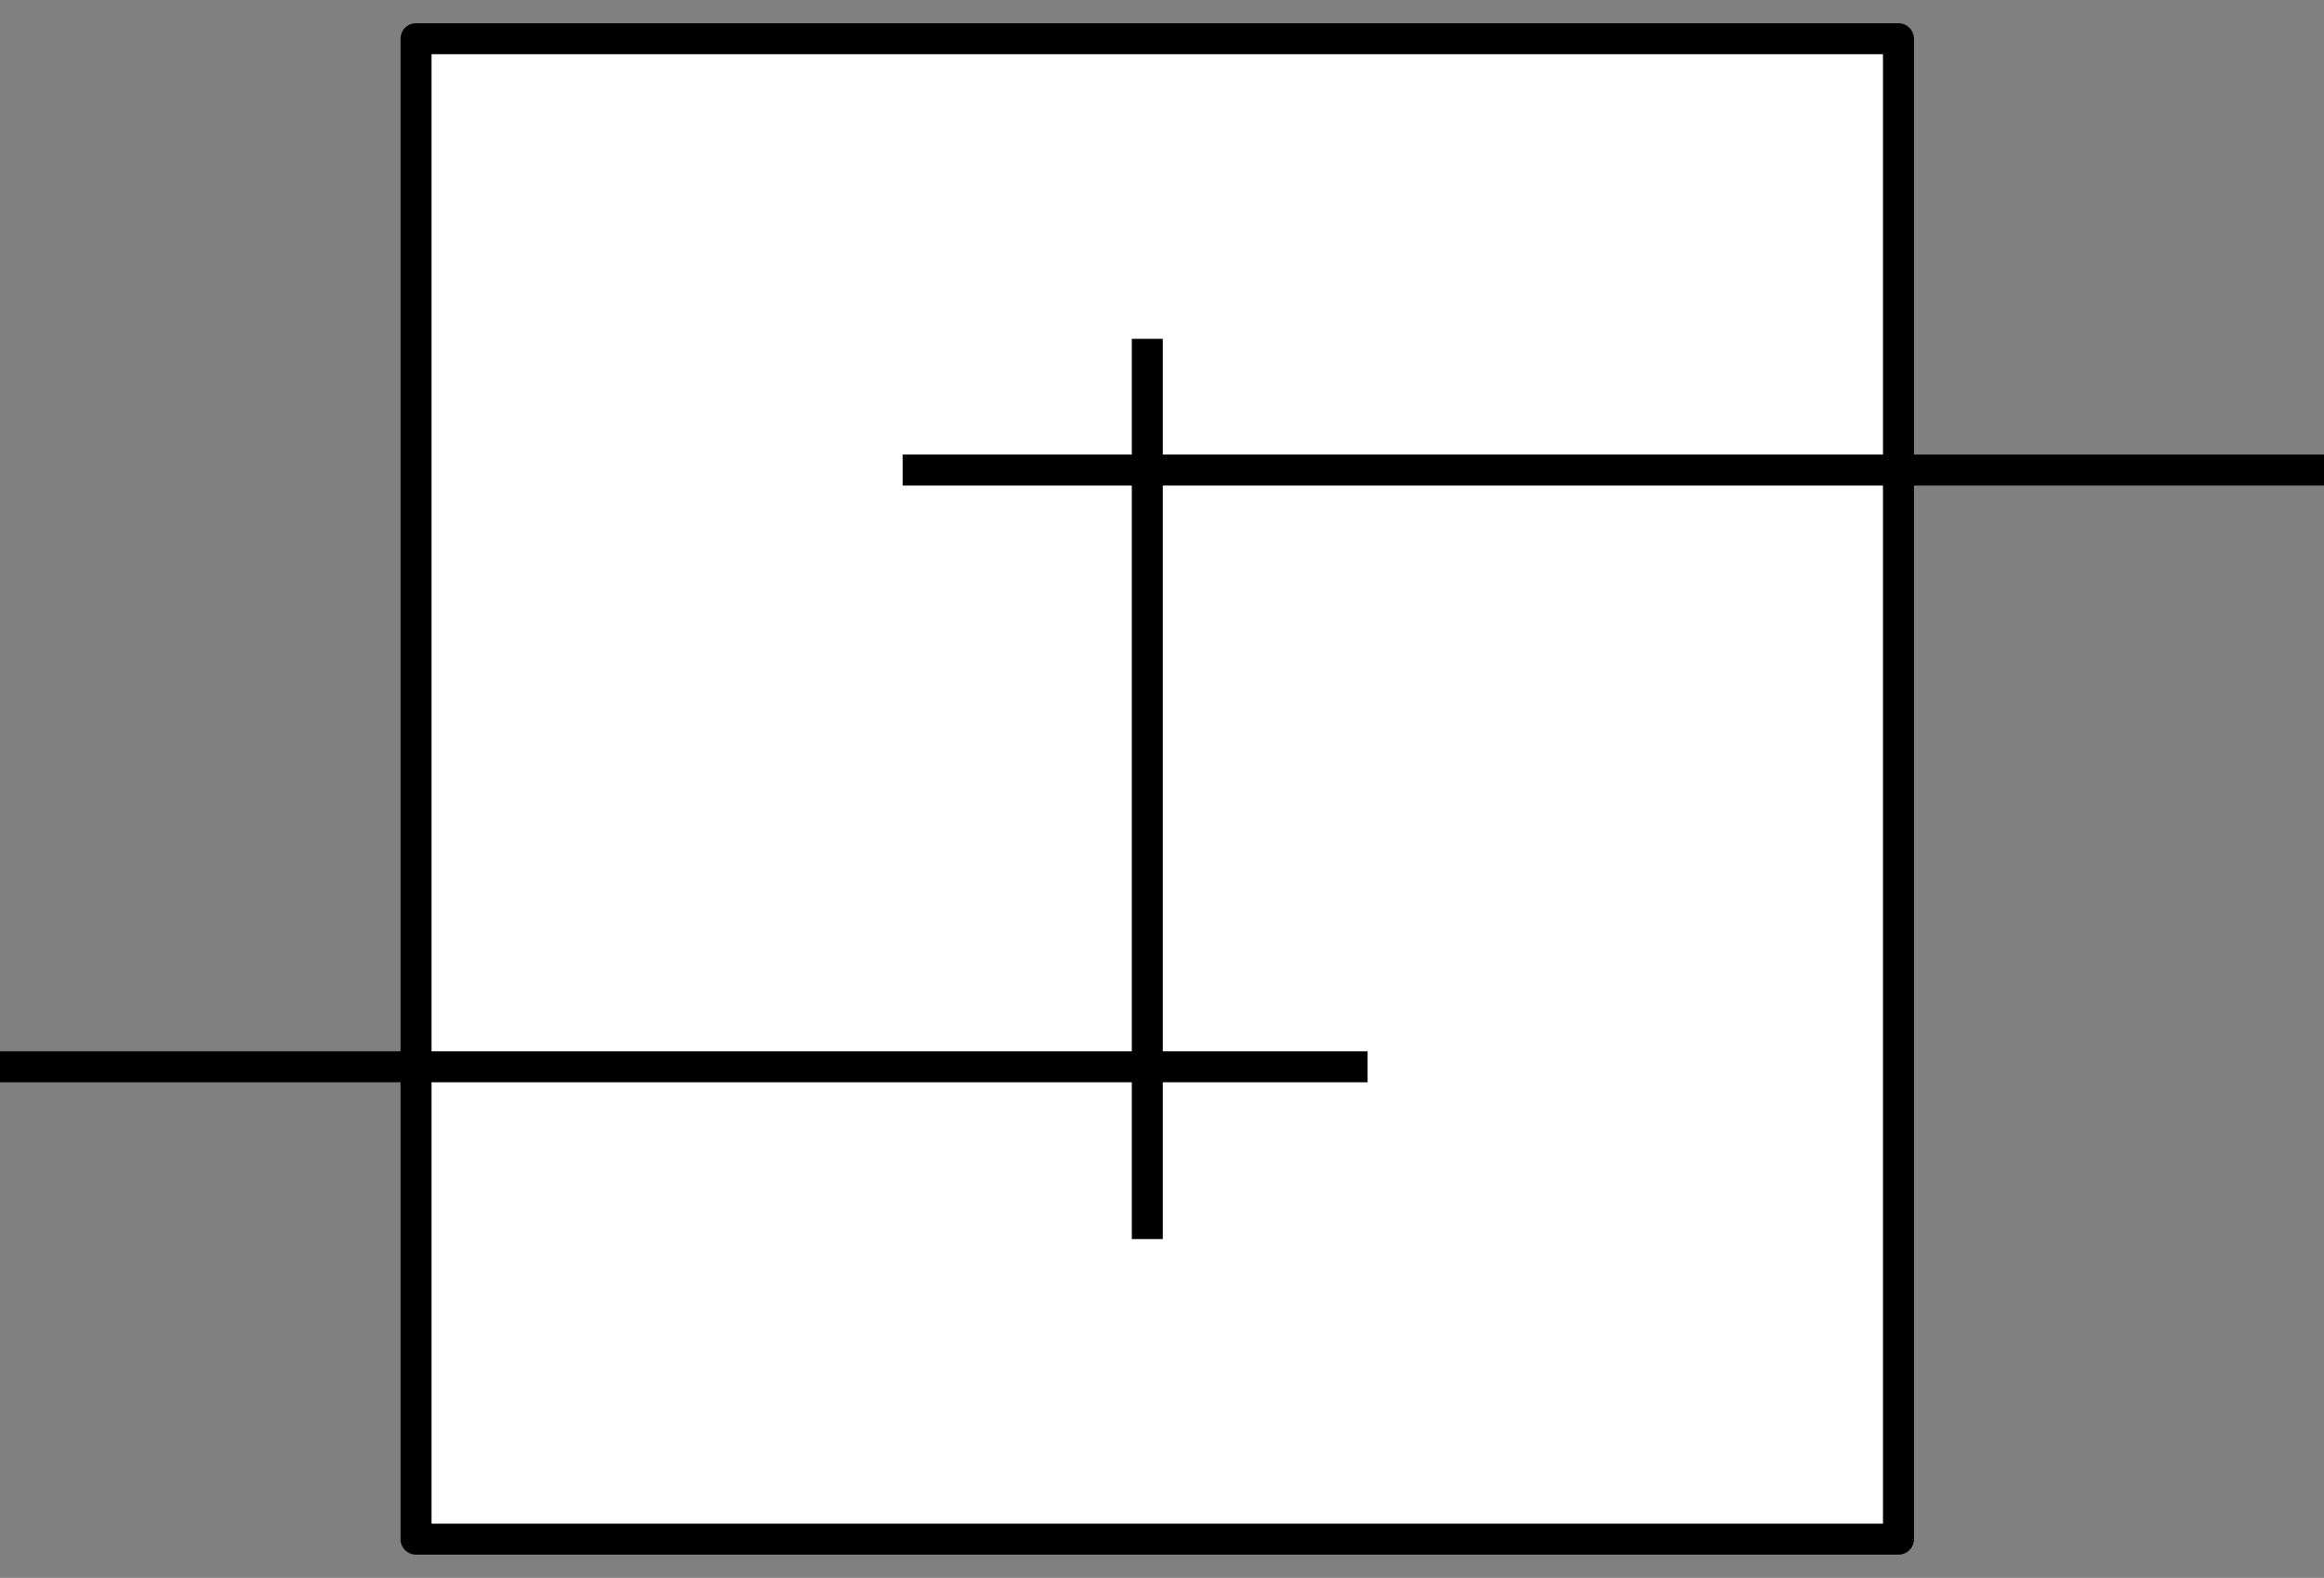
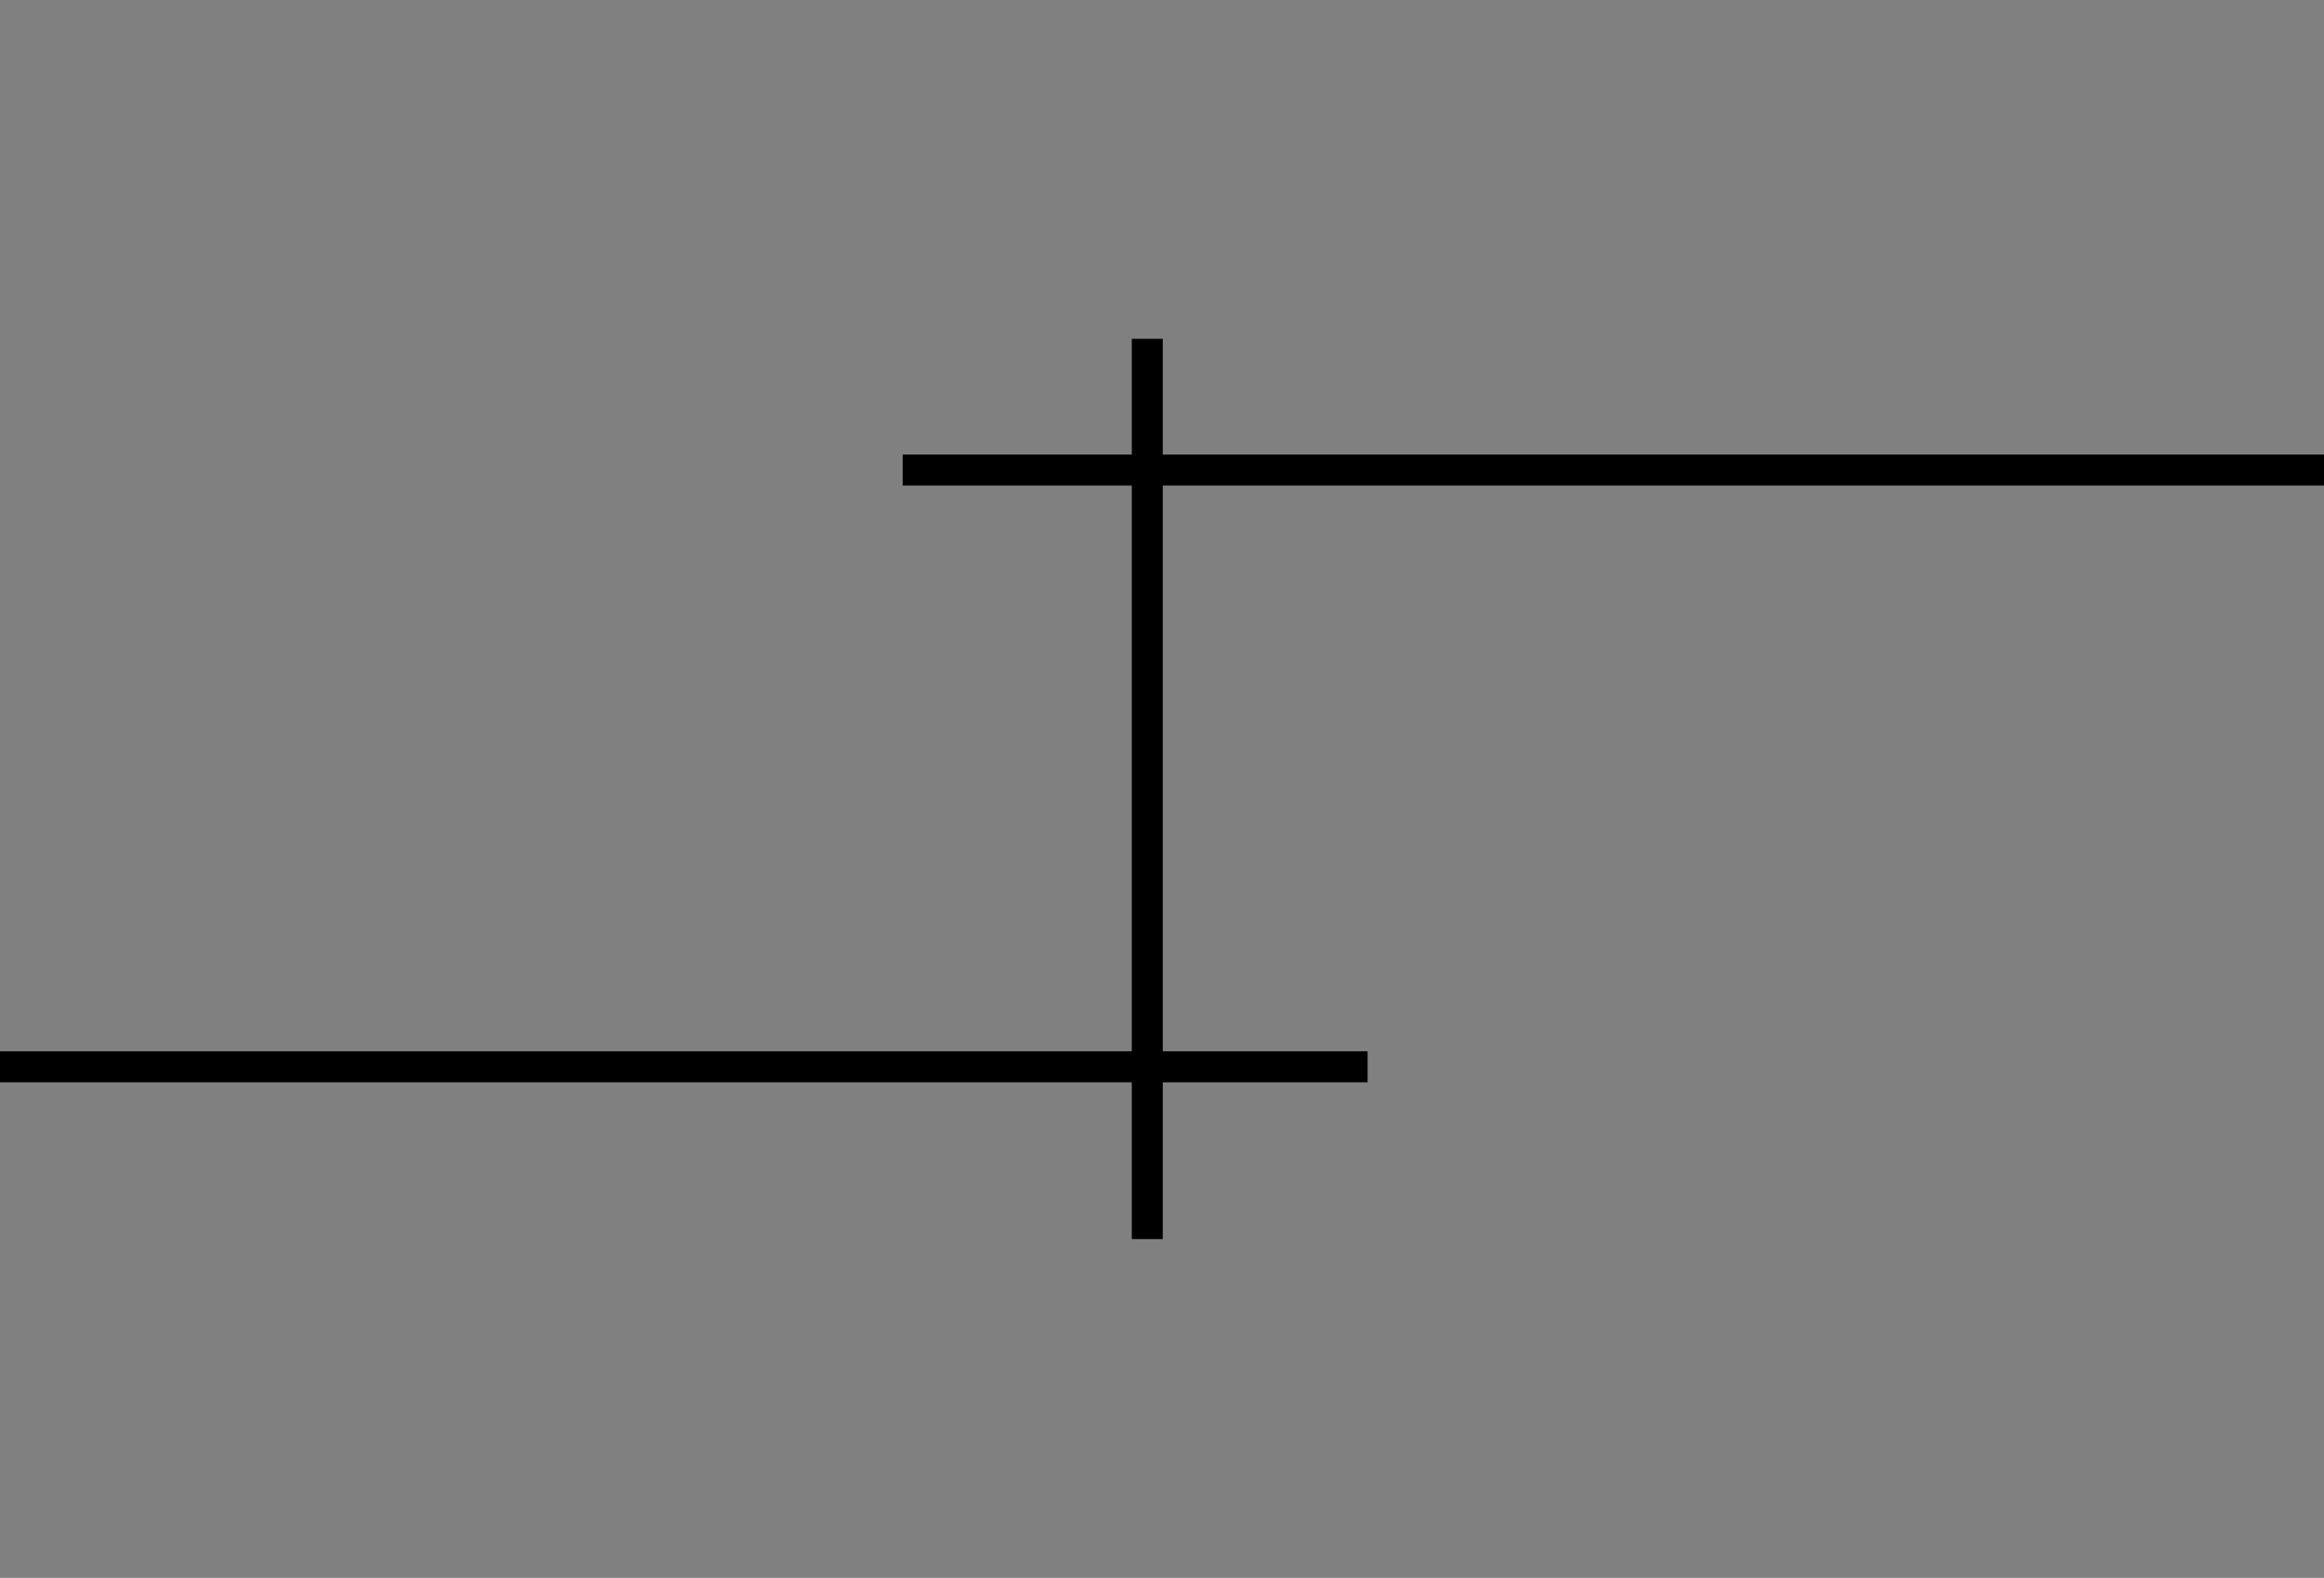
<svg xmlns="http://www.w3.org/2000/svg" version="1.1" id="image" x="0px" y="0px" width="60px" height="40.749px" viewBox="0 0 60 40.749" enable-background="new 0 0 60 40.749" xml:space="preserve">
  <rect x="0" y="0" width="60" height="40.749" fill="#808080" stroke="none" />
-   <rect x="10.741" y="1" fill="#FFFFFF" stroke="#000000" stroke-width="0.8" stroke-linejoin="round" width="38.273" height="38.749" />
  <line fill="none" stroke="#000000" stroke-width="0.8" x1="29.62" y1="31.999" x2="29.62" y2="8.75" />
  <line fill="none" stroke="#000000" stroke-width="0.8" x1="23.306" y1="12.139" x2="60" y2="12.139" />
  <line fill="none" stroke="#000000" stroke-width="0.8" x1="0" y1="27.55" x2="35.308" y2="27.55" />
</svg>